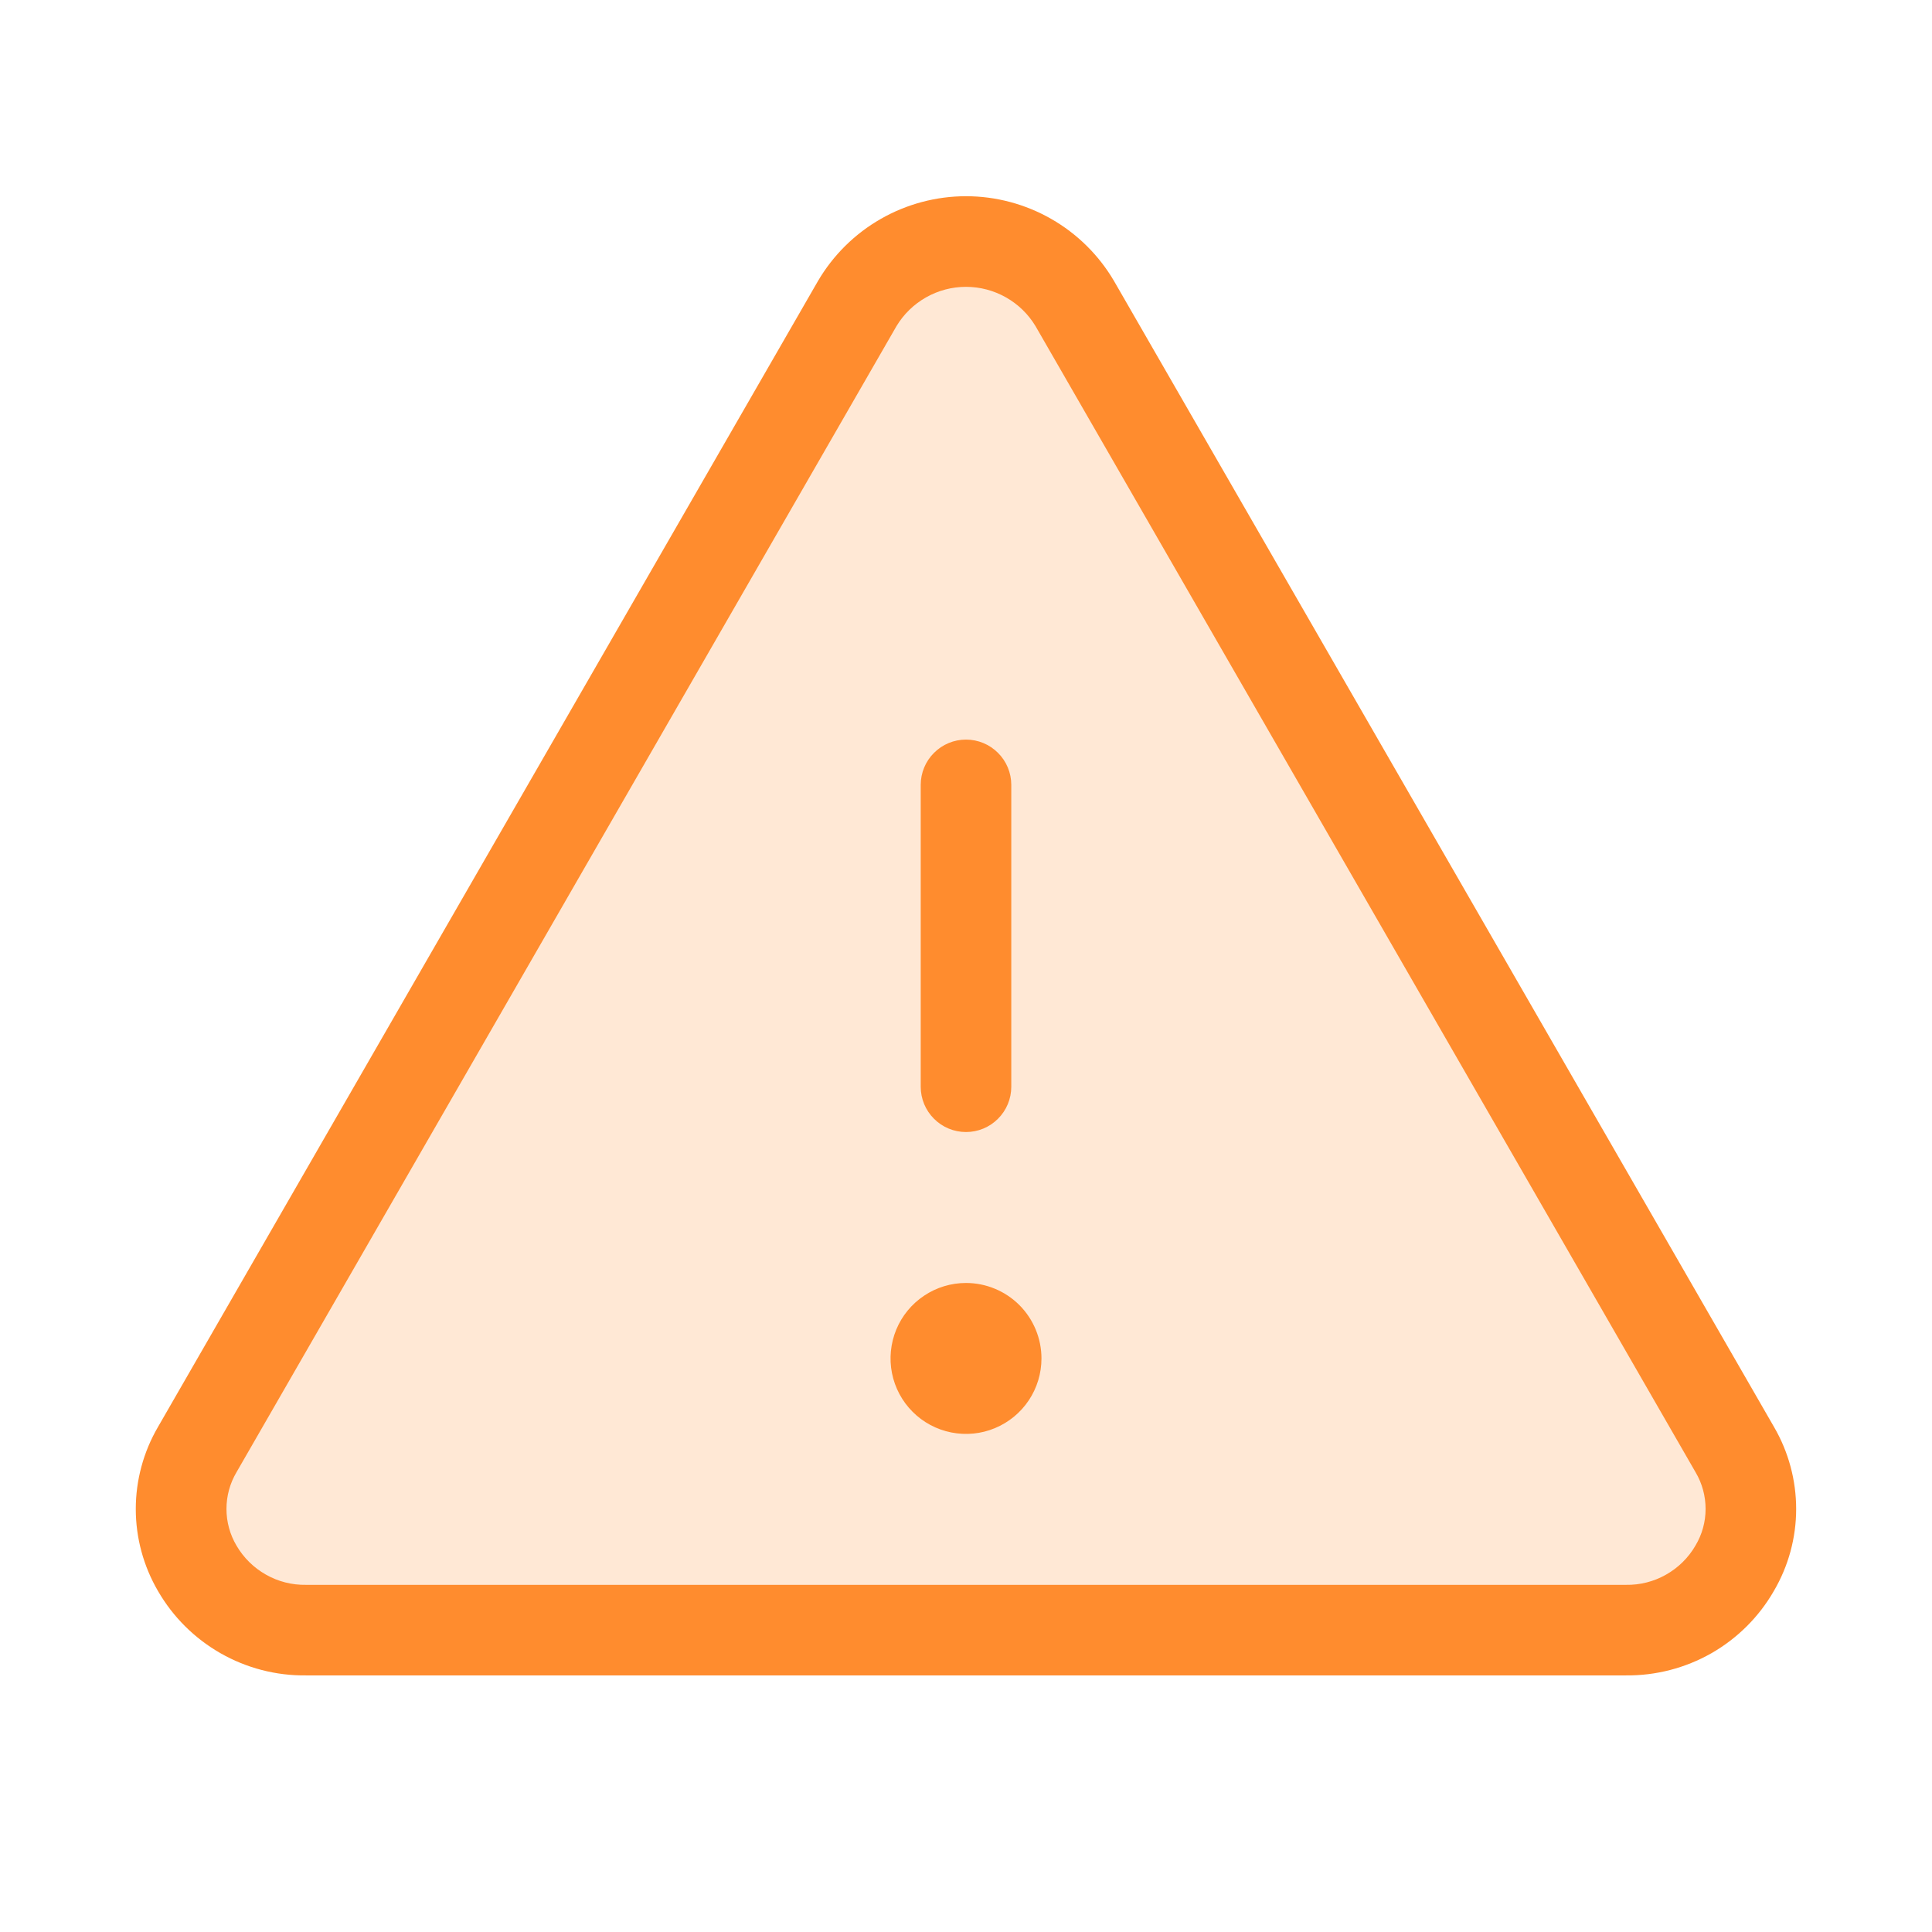
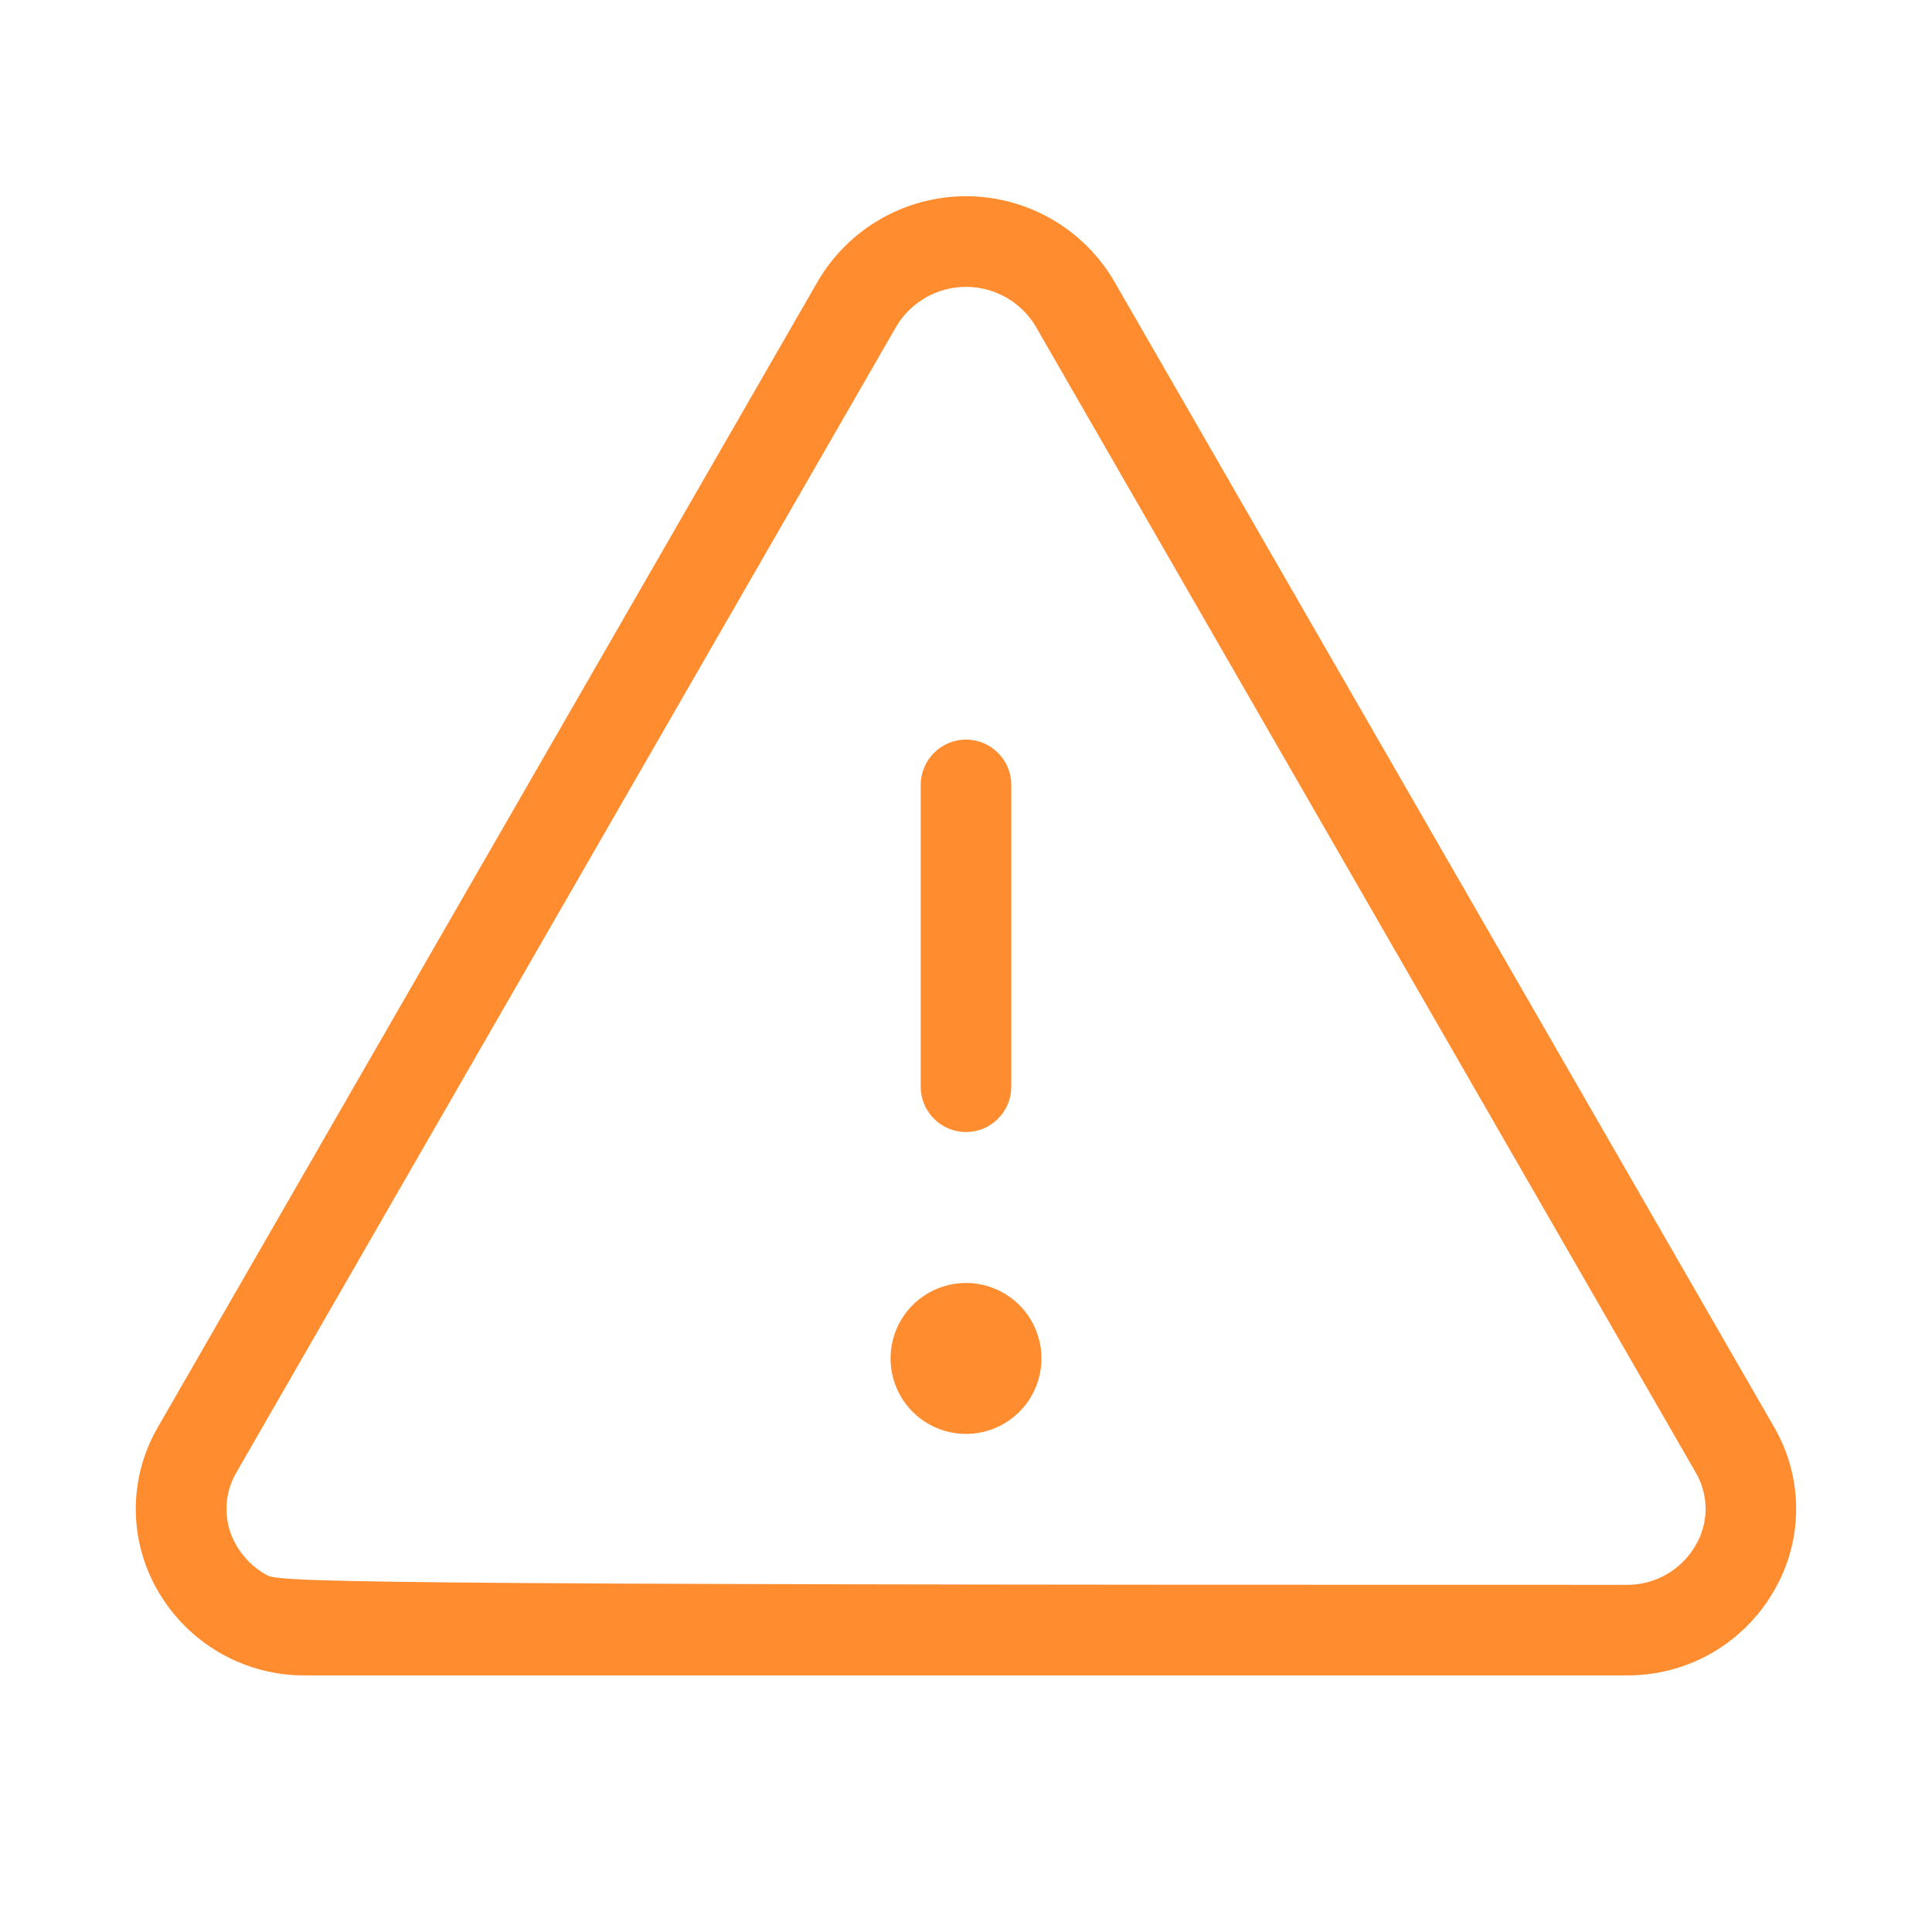
<svg xmlns="http://www.w3.org/2000/svg" width="32" height="32" viewBox="0 0 32 32" fill="none">
-   <path opacity="0.2" d="M26.933 27H5.067C3.49 27 2.5 25.349 3.266 24.011L14.199 5.027C14.986 3.652 17.014 3.652 17.801 5.027L28.734 24.011C29.5 25.349 28.51 27 26.933 27Z" fill="#FF8C2E" />
-   <path d="M29.384 23.636L18.451 4.653C18.2 4.226 17.842 3.872 17.412 3.626C16.982 3.38 16.495 3.25 16 3.25C15.505 3.25 15.018 3.38 14.588 3.626C14.158 3.872 13.8 4.226 13.549 4.653L2.616 23.636C2.376 24.048 2.249 24.517 2.249 24.994C2.249 25.471 2.376 25.939 2.616 26.351C2.864 26.781 3.222 27.137 3.653 27.383C4.084 27.629 4.573 27.756 5.069 27.75H26.931C27.427 27.755 27.915 27.628 28.346 27.383C28.776 27.137 29.134 26.781 29.381 26.351C29.622 25.94 29.75 25.471 29.75 24.994C29.75 24.517 29.624 24.049 29.384 23.636ZM28.082 25.6C27.966 25.801 27.797 25.967 27.595 26.081C27.393 26.196 27.164 26.254 26.931 26.25H5.069C4.836 26.254 4.607 26.196 4.405 26.081C4.203 25.967 4.034 25.801 3.917 25.6C3.808 25.416 3.751 25.206 3.751 24.993C3.751 24.779 3.808 24.569 3.917 24.385L14.849 5.401C14.968 5.203 15.137 5.039 15.339 4.925C15.54 4.811 15.768 4.751 16 4.751C16.232 4.751 16.459 4.811 16.661 4.925C16.863 5.039 17.032 5.203 17.151 5.401L28.084 24.385C28.193 24.569 28.25 24.779 28.25 24.993C28.25 25.207 28.192 25.416 28.082 25.6ZM15.25 18V13C15.25 12.801 15.329 12.61 15.47 12.47C15.61 12.329 15.801 12.25 16 12.25C16.199 12.25 16.39 12.329 16.53 12.47C16.671 12.61 16.75 12.801 16.75 13V18C16.75 18.199 16.671 18.39 16.53 18.53C16.39 18.671 16.199 18.75 16 18.75C15.801 18.75 15.61 18.671 15.47 18.53C15.329 18.39 15.25 18.199 15.25 18ZM17.25 22.5C17.25 22.747 17.177 22.989 17.039 23.195C16.902 23.4 16.707 23.56 16.478 23.655C16.25 23.75 15.999 23.774 15.756 23.726C15.514 23.678 15.291 23.559 15.116 23.384C14.941 23.209 14.822 22.986 14.774 22.744C14.726 22.502 14.751 22.25 14.845 22.022C14.94 21.793 15.1 21.598 15.306 21.461C15.511 21.323 15.753 21.25 16 21.25C16.331 21.25 16.649 21.382 16.884 21.616C17.118 21.851 17.25 22.169 17.25 22.5Z" fill="#FF8C2E" />
+   <path d="M29.384 23.636L18.451 4.653C18.2 4.226 17.842 3.872 17.412 3.626C16.982 3.38 16.495 3.25 16 3.25C15.505 3.25 15.018 3.38 14.588 3.626C14.158 3.872 13.8 4.226 13.549 4.653L2.616 23.636C2.376 24.048 2.249 24.517 2.249 24.994C2.249 25.471 2.376 25.939 2.616 26.351C2.864 26.781 3.222 27.137 3.653 27.383C4.084 27.629 4.573 27.756 5.069 27.75H26.931C27.427 27.755 27.915 27.628 28.346 27.383C28.776 27.137 29.134 26.781 29.381 26.351C29.622 25.94 29.75 25.471 29.75 24.994C29.75 24.517 29.624 24.049 29.384 23.636ZM28.082 25.6C27.966 25.801 27.797 25.967 27.595 26.081C27.393 26.196 27.164 26.254 26.931 26.25C4.836 26.254 4.607 26.196 4.405 26.081C4.203 25.967 4.034 25.801 3.917 25.6C3.808 25.416 3.751 25.206 3.751 24.993C3.751 24.779 3.808 24.569 3.917 24.385L14.849 5.401C14.968 5.203 15.137 5.039 15.339 4.925C15.54 4.811 15.768 4.751 16 4.751C16.232 4.751 16.459 4.811 16.661 4.925C16.863 5.039 17.032 5.203 17.151 5.401L28.084 24.385C28.193 24.569 28.25 24.779 28.25 24.993C28.25 25.207 28.192 25.416 28.082 25.6ZM15.25 18V13C15.25 12.801 15.329 12.61 15.47 12.47C15.61 12.329 15.801 12.25 16 12.25C16.199 12.25 16.39 12.329 16.53 12.47C16.671 12.61 16.75 12.801 16.75 13V18C16.75 18.199 16.671 18.39 16.53 18.53C16.39 18.671 16.199 18.75 16 18.75C15.801 18.75 15.61 18.671 15.47 18.53C15.329 18.39 15.25 18.199 15.25 18ZM17.25 22.5C17.25 22.747 17.177 22.989 17.039 23.195C16.902 23.4 16.707 23.56 16.478 23.655C16.25 23.75 15.999 23.774 15.756 23.726C15.514 23.678 15.291 23.559 15.116 23.384C14.941 23.209 14.822 22.986 14.774 22.744C14.726 22.502 14.751 22.25 14.845 22.022C14.94 21.793 15.1 21.598 15.306 21.461C15.511 21.323 15.753 21.25 16 21.25C16.331 21.25 16.649 21.382 16.884 21.616C17.118 21.851 17.25 22.169 17.25 22.5Z" fill="#FF8C2E" />
</svg>